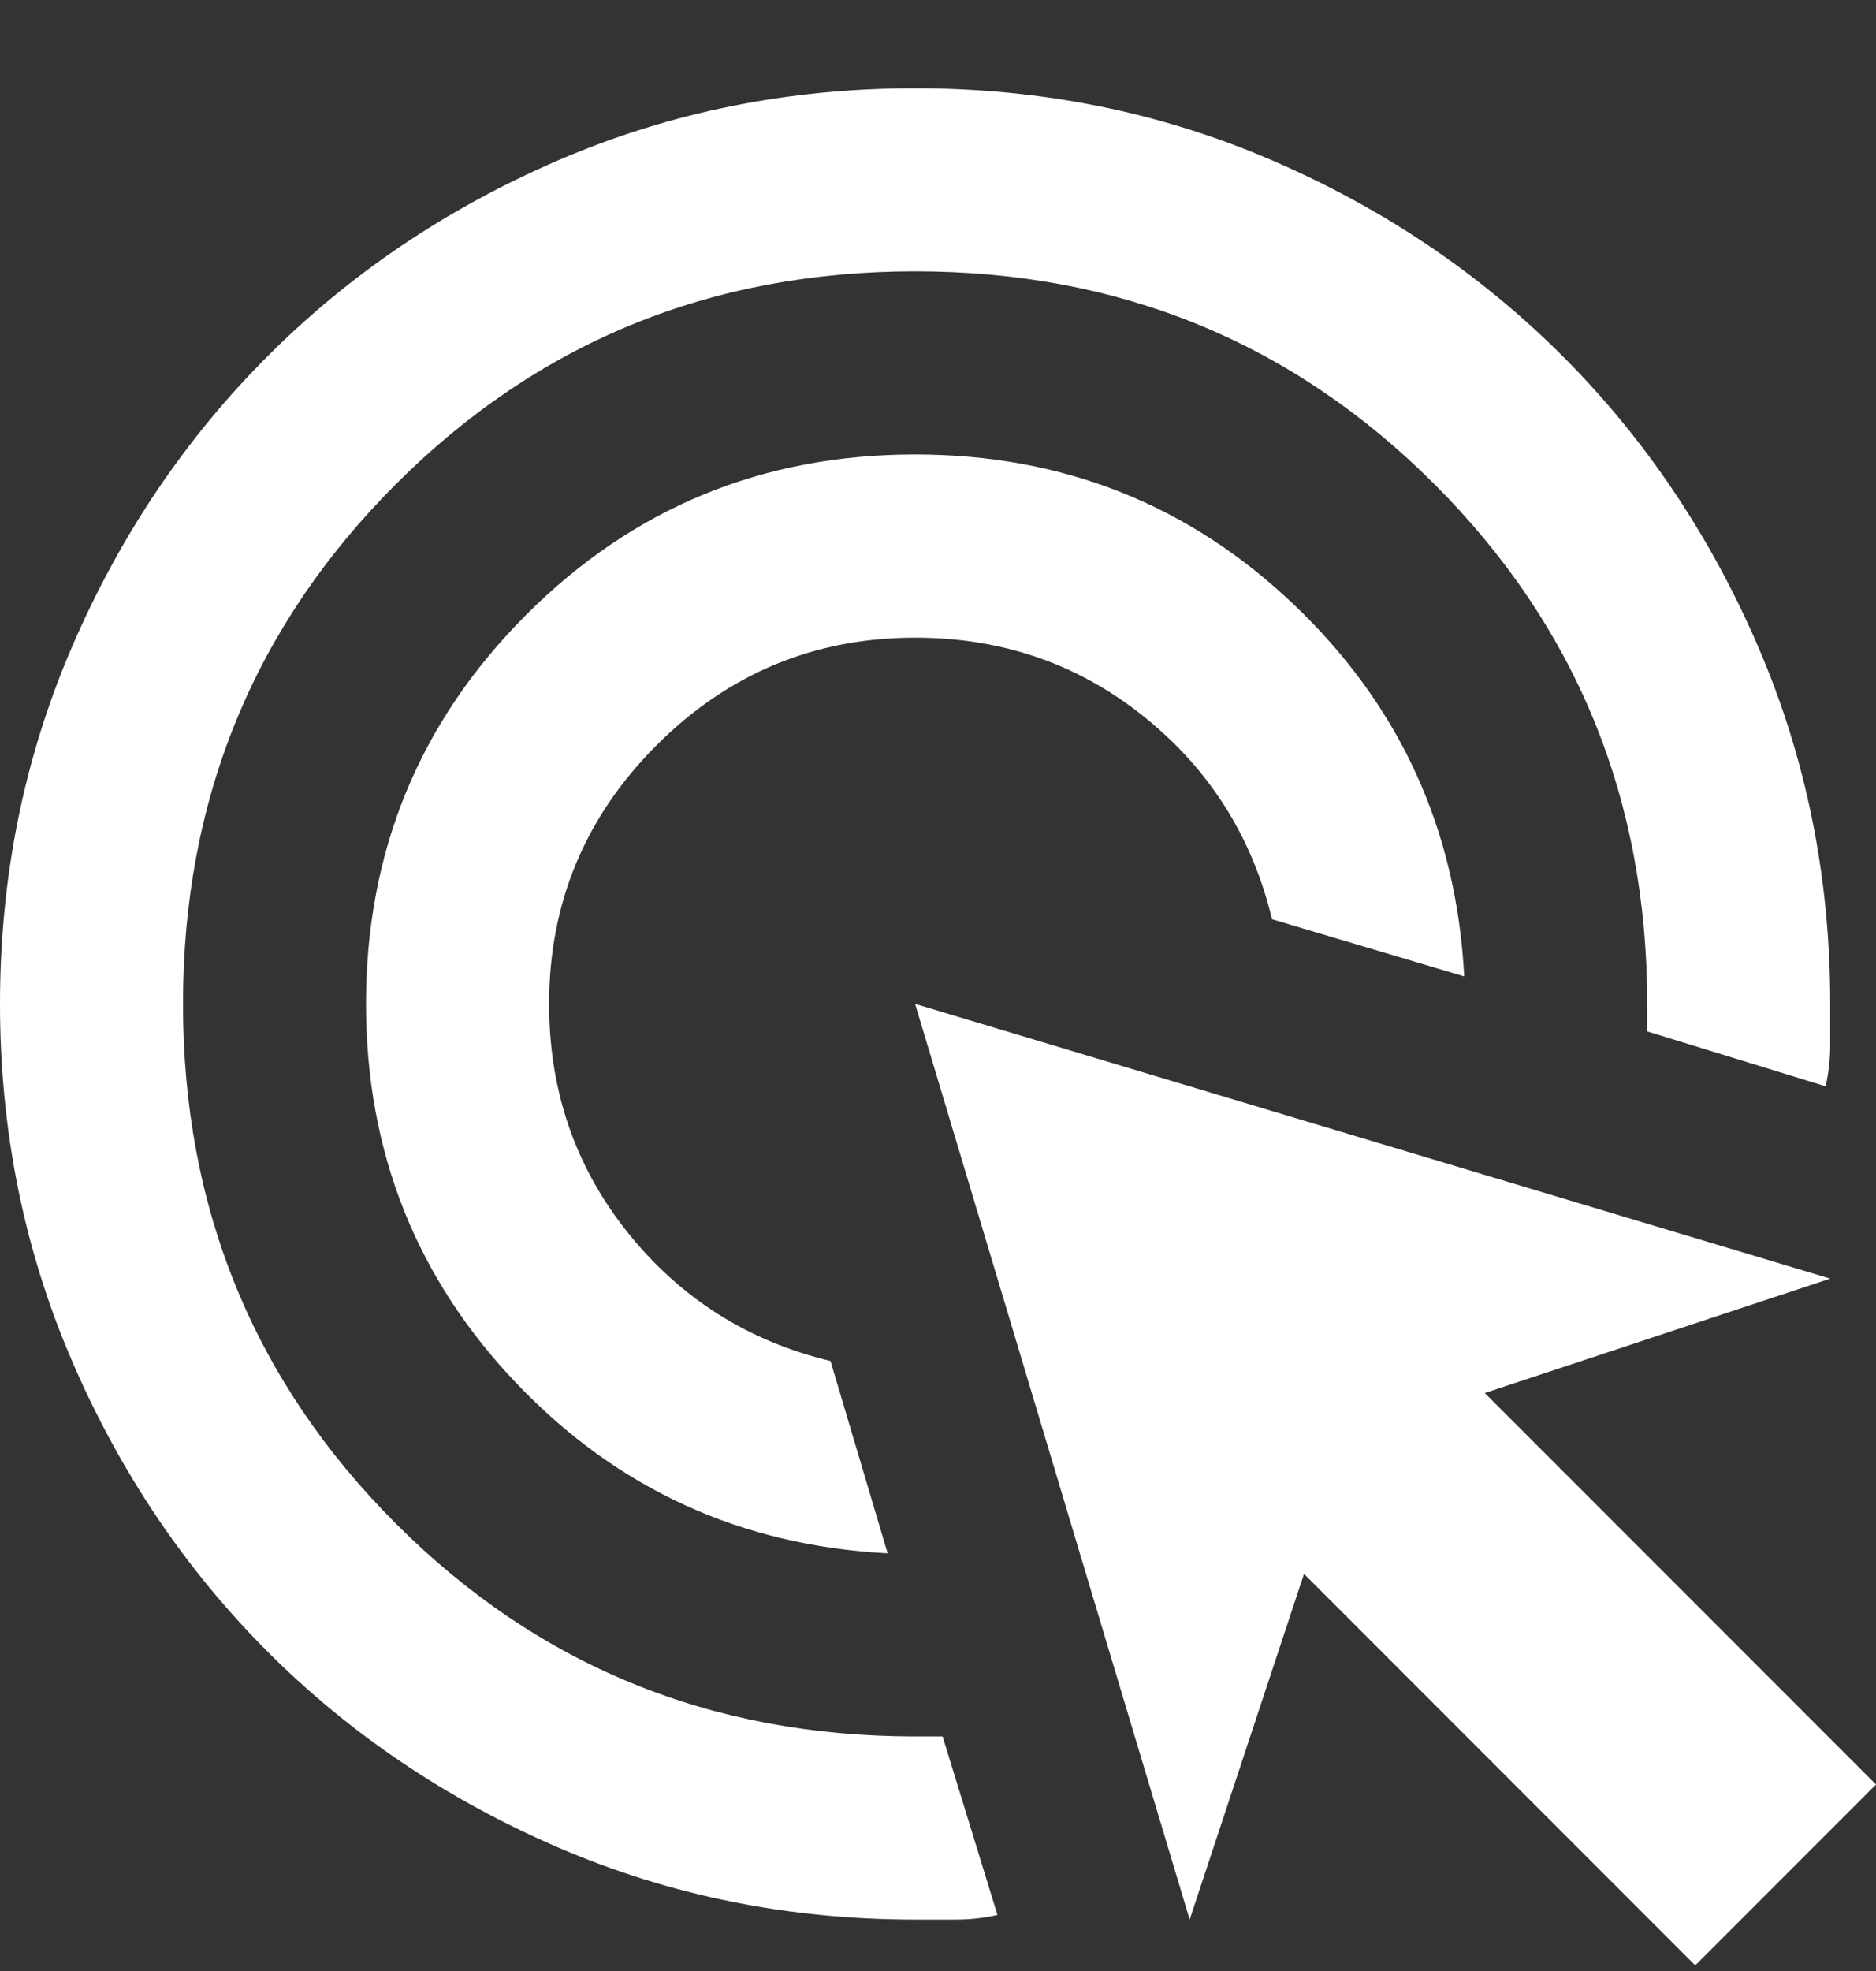
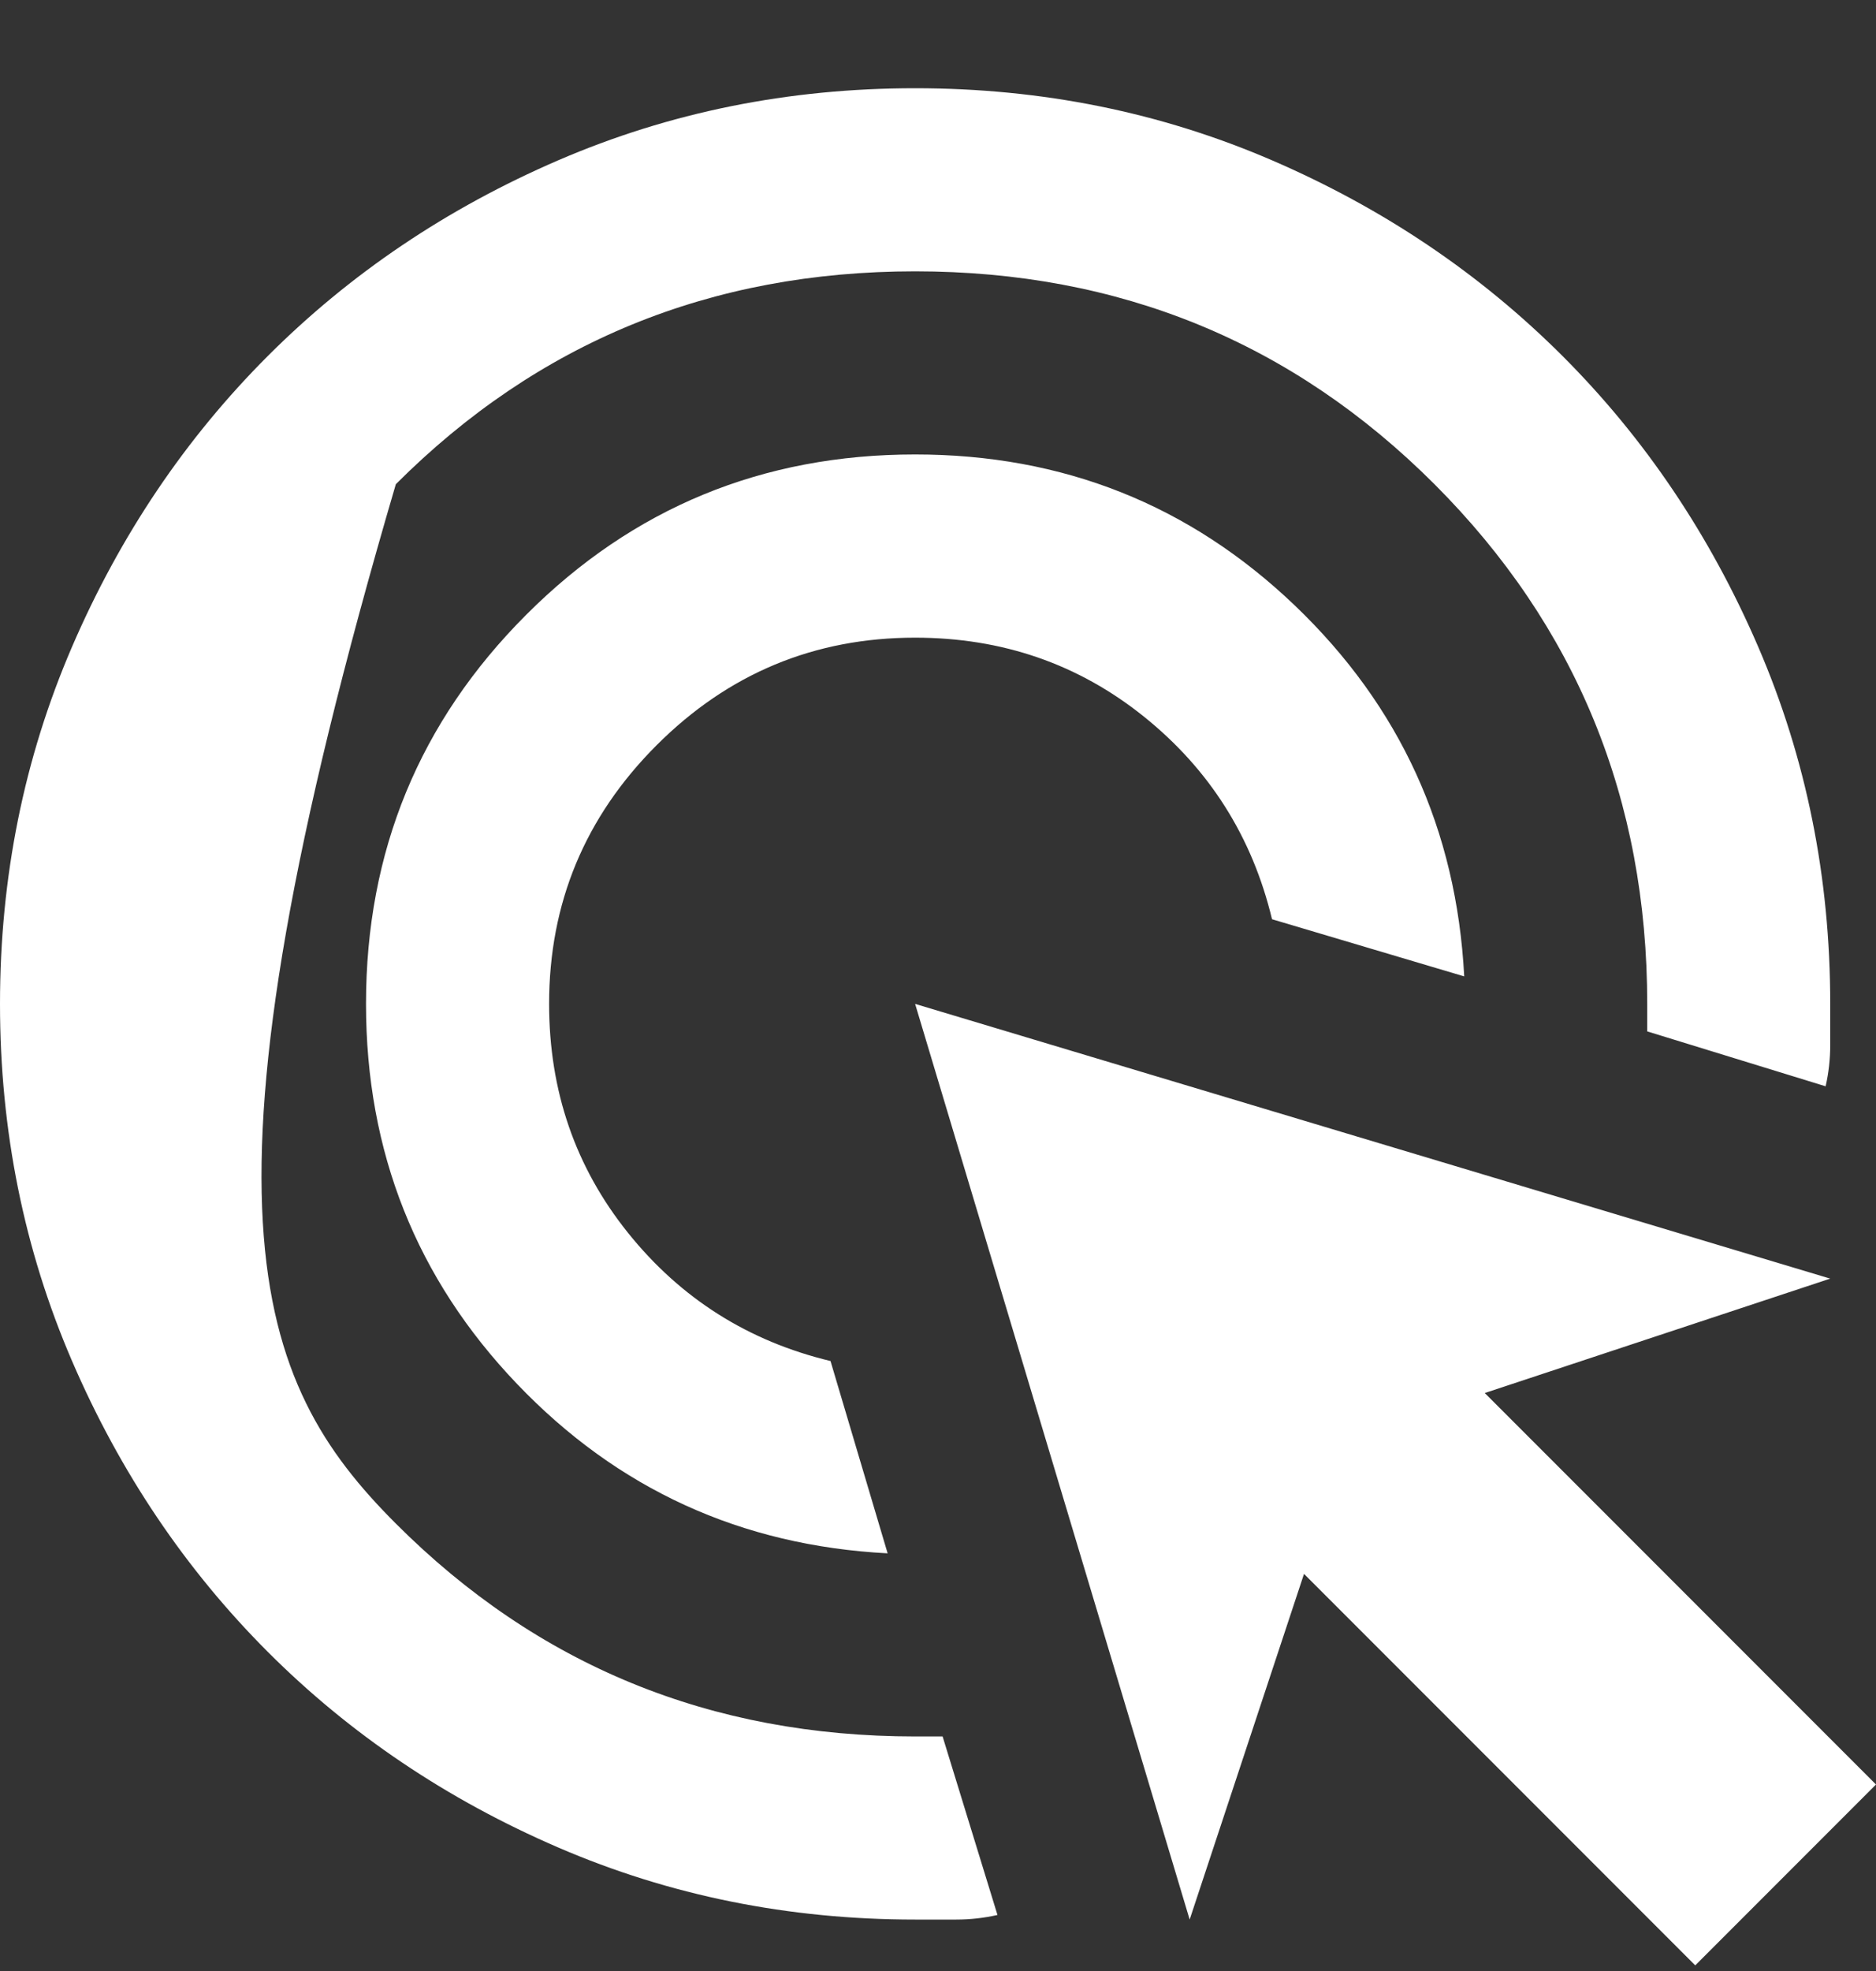
<svg xmlns="http://www.w3.org/2000/svg" width="20" height="21" viewBox="0 0 20 21" fill="none">
  <rect x="0" y="0" width="20" height="21" fill="#333333" stroke="none" />
-   <path d="M9.463 16.55C7.902 16.468 6.585 15.867 5.512 14.745C4.439 13.623 3.902 12.273 3.902 10.696C3.902 9.07 4.472 7.688 5.61 6.55C6.748 5.411 8.13 4.842 9.756 4.842C11.333 4.842 12.683 5.379 13.805 6.452C14.927 7.525 15.528 8.842 15.61 10.403L13.561 9.794C13.35 8.916 12.894 8.196 12.195 7.635C11.496 7.074 10.683 6.794 9.756 6.794C8.683 6.794 7.764 7.176 7 7.94C6.236 8.704 5.854 9.623 5.854 10.696C5.854 11.623 6.134 12.436 6.695 13.135C7.256 13.834 7.976 14.29 8.854 14.501L9.463 16.55ZM10.634 20.403C10.488 20.436 10.341 20.452 10.195 20.452H9.756C8.406 20.452 7.138 20.196 5.951 19.684C4.764 19.172 3.732 18.477 2.854 17.599C1.976 16.72 1.28 15.688 0.768 14.501C0.256 13.314 0 12.046 0 10.696C0 9.346 0.256 8.078 0.768 6.891C1.28 5.704 1.976 4.672 2.854 3.794C3.732 2.916 4.764 2.22 5.951 1.708C7.138 1.196 8.406 0.94 9.756 0.94C11.106 0.94 12.374 1.196 13.561 1.708C14.748 2.22 15.78 2.916 16.659 3.794C17.537 4.672 18.232 5.704 18.744 6.891C19.256 8.078 19.512 9.346 19.512 10.696V11.135C19.512 11.281 19.496 11.428 19.463 11.574L17.561 10.989V10.696C17.561 8.517 16.805 6.672 15.293 5.159C13.78 3.647 11.935 2.891 9.756 2.891C7.577 2.891 5.732 3.647 4.22 5.159C2.707 6.672 1.951 8.517 1.951 10.696C1.951 12.875 2.707 14.72 4.22 16.233C5.732 17.745 7.577 18.501 9.756 18.501H10.049L10.634 20.403ZM18.073 20.94L13.902 16.769L12.683 20.452L9.756 10.696L19.512 13.623L15.829 14.842L20 19.013L18.073 20.94Z" fill="white" />
+   <path d="M9.463 16.55C7.902 16.468 6.585 15.867 5.512 14.745C4.439 13.623 3.902 12.273 3.902 10.696C3.902 9.07 4.472 7.688 5.61 6.55C6.748 5.411 8.13 4.842 9.756 4.842C11.333 4.842 12.683 5.379 13.805 6.452C14.927 7.525 15.528 8.842 15.61 10.403L13.561 9.794C13.35 8.916 12.894 8.196 12.195 7.635C11.496 7.074 10.683 6.794 9.756 6.794C8.683 6.794 7.764 7.176 7 7.94C6.236 8.704 5.854 9.623 5.854 10.696C5.854 11.623 6.134 12.436 6.695 13.135C7.256 13.834 7.976 14.29 8.854 14.501L9.463 16.55ZM10.634 20.403C10.488 20.436 10.341 20.452 10.195 20.452H9.756C8.406 20.452 7.138 20.196 5.951 19.684C4.764 19.172 3.732 18.477 2.854 17.599C1.976 16.72 1.28 15.688 0.768 14.501C0.256 13.314 0 12.046 0 10.696C0 9.346 0.256 8.078 0.768 6.891C1.28 5.704 1.976 4.672 2.854 3.794C3.732 2.916 4.764 2.22 5.951 1.708C7.138 1.196 8.406 0.94 9.756 0.94C11.106 0.94 12.374 1.196 13.561 1.708C14.748 2.22 15.78 2.916 16.659 3.794C17.537 4.672 18.232 5.704 18.744 6.891C19.256 8.078 19.512 9.346 19.512 10.696V11.135C19.512 11.281 19.496 11.428 19.463 11.574L17.561 10.989V10.696C17.561 8.517 16.805 6.672 15.293 5.159C13.78 3.647 11.935 2.891 9.756 2.891C7.577 2.891 5.732 3.647 4.22 5.159C1.951 12.875 2.707 14.72 4.22 16.233C5.732 17.745 7.577 18.501 9.756 18.501H10.049L10.634 20.403ZM18.073 20.94L13.902 16.769L12.683 20.452L9.756 10.696L19.512 13.623L15.829 14.842L20 19.013L18.073 20.94Z" fill="white" />
</svg>